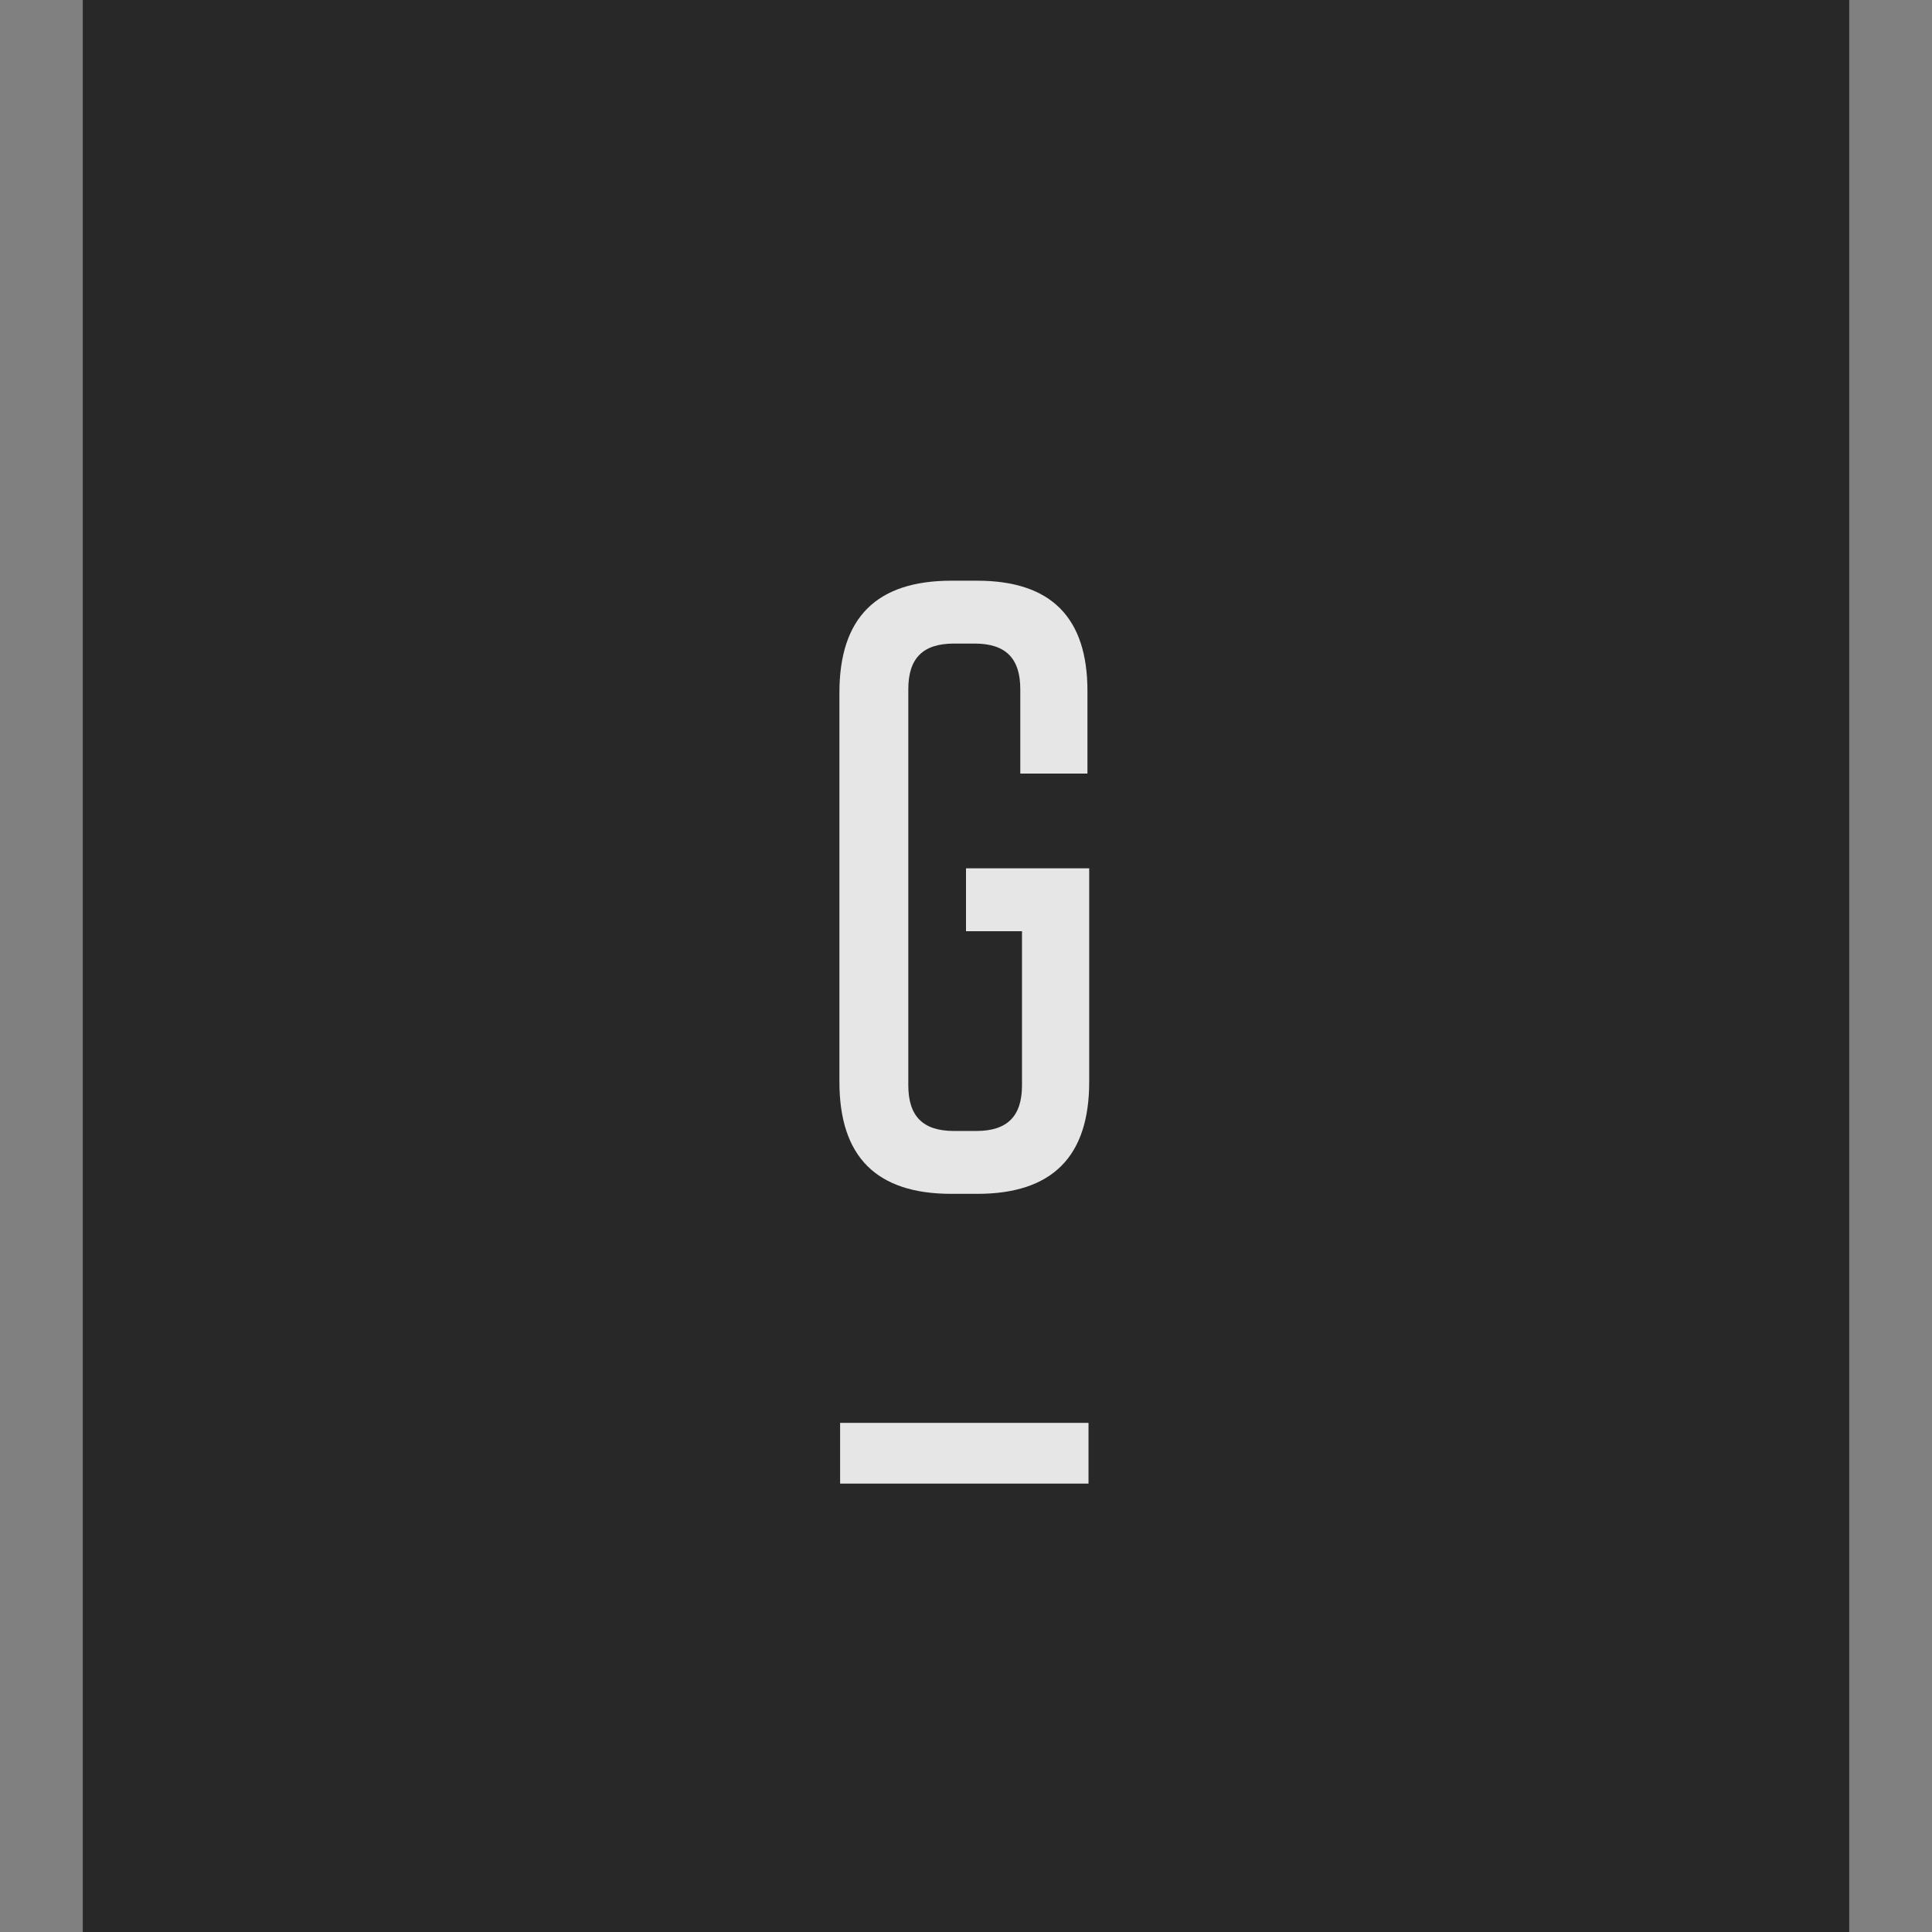
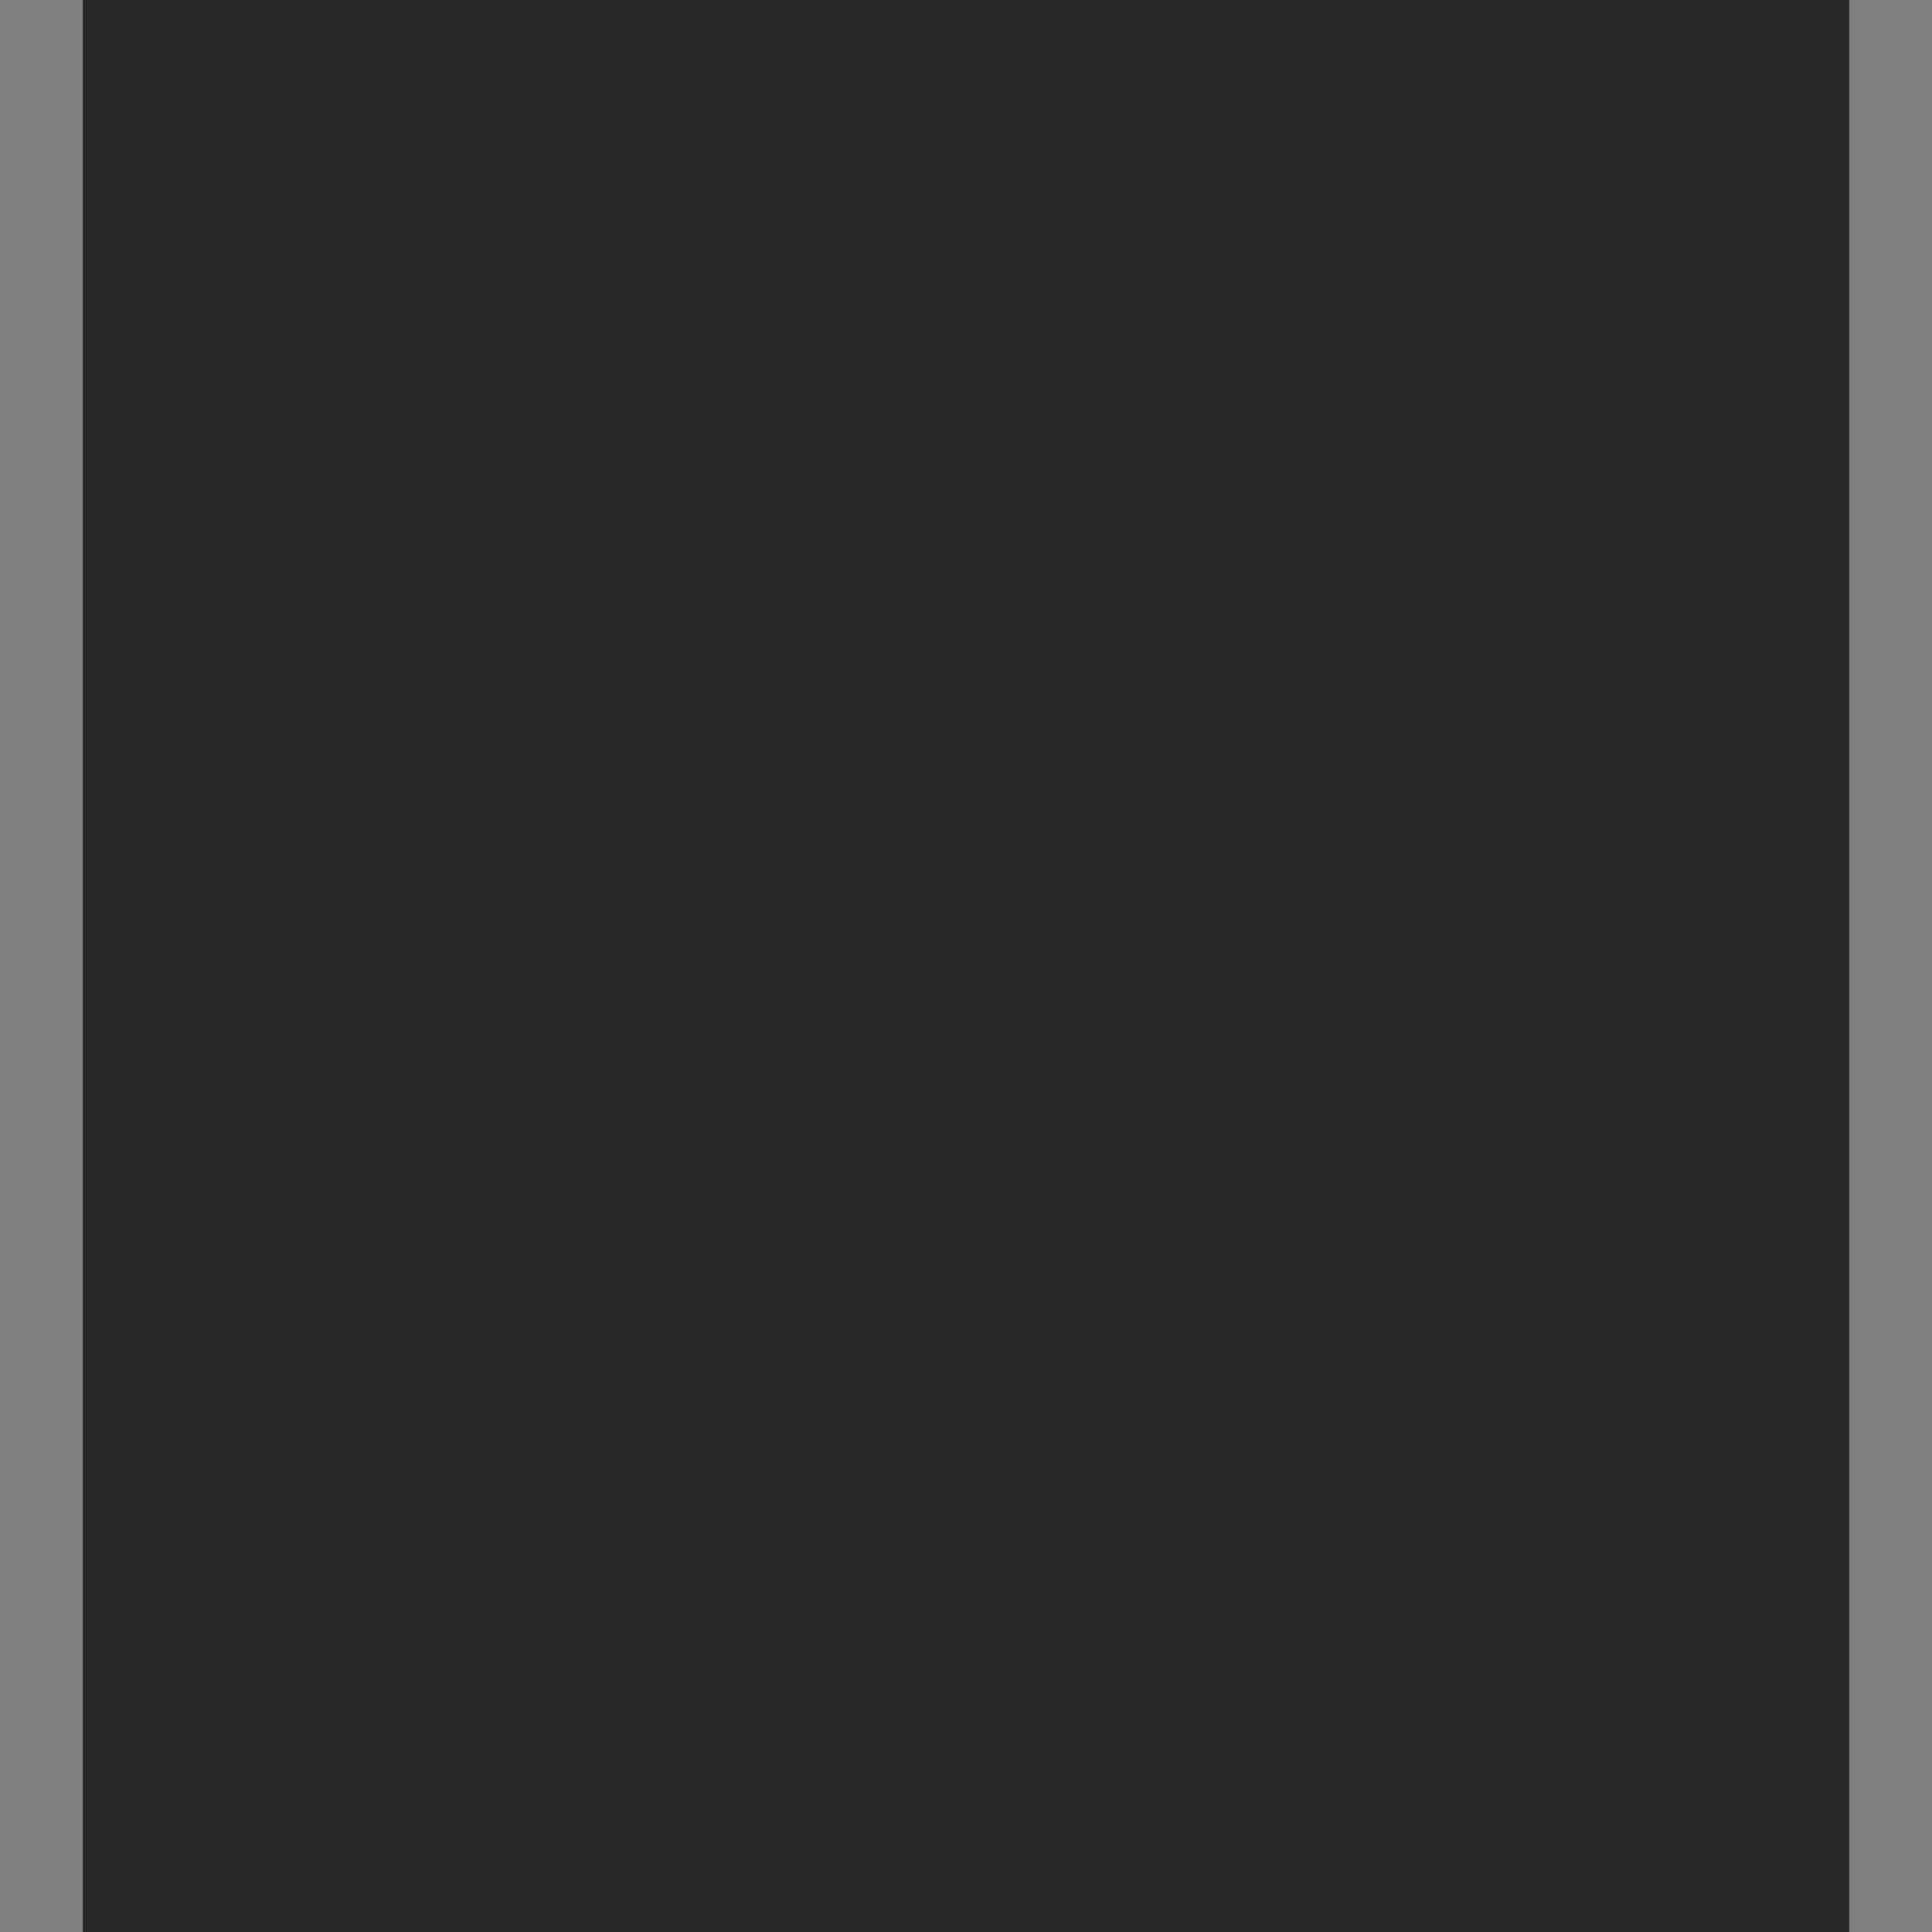
<svg xmlns="http://www.w3.org/2000/svg" version="1.1" x="0px" y="0px" width="100px" height="100px" viewBox="0 0 100 100" style="enable-background:new 0 0 100 100;" xml:space="preserve">
  <rect x="0" y="0" width="100" height="100" fill="#808080" stroke="none" />
  <g id="Layer_1_1_">
    <circle style="fill:#282828;" cx="-350" cy="50" r="49.5" />
    <path style="fill:#9C9D9A;" d="M-390.36,53.641v-5.273h0.913l0.058,0.438c0.26-0.174,0.54-0.307,0.839-0.4   c0.298-0.096,0.623-0.145,0.975-0.145c0.342,0,0.639,0.041,0.892,0.125c0.253,0.082,0.453,0.23,0.602,0.447   c0.257-0.182,0.534-0.32,0.833-0.42c0.3-0.102,0.629-0.152,0.991-0.152c0.265,0,0.503,0.031,0.718,0.092   c0.215,0.059,0.398,0.16,0.551,0.303c0.153,0.143,0.271,0.33,0.354,0.564c0.082,0.232,0.124,0.525,0.124,0.879v3.543h-1.035v-3.543   c0-0.383-0.075-0.654-0.227-0.818c-0.151-0.166-0.392-0.248-0.723-0.248c-0.264,0-0.508,0.043-0.733,0.129   c-0.225,0.086-0.434,0.203-0.626,0.346c0.007,0.051,0.012,0.102,0.015,0.156c0.005,0.053,0.006,0.111,0.006,0.17v3.809h-1.035   v-3.809c0-0.295-0.074-0.502-0.224-0.621c-0.148-0.121-0.389-0.18-0.719-0.18c-0.299,0-0.572,0.055-0.821,0.164   c-0.247,0.109-0.479,0.25-0.693,0.428v4.018H-390.36z" />
-     <path style="fill:#9C9D9A;" d="M-381.051,52.164c0-0.225,0.057-0.438,0.168-0.643c0.113-0.201,0.268-0.379,0.467-0.531   c0.197-0.152,0.434-0.275,0.707-0.367c0.273-0.09,0.57-0.137,0.893-0.137h1.151v-0.127c0-0.244-0.022-0.449-0.067-0.613   c-0.043-0.164-0.111-0.295-0.205-0.391c-0.092-0.098-0.212-0.164-0.358-0.203c-0.146-0.039-0.322-0.057-0.53-0.057   c-0.137,0-0.279,0.006-0.426,0.023c-0.145,0.02-0.285,0.045-0.421,0.076c-0.134,0.031-0.264,0.066-0.384,0.104   c-0.121,0.041-0.228,0.08-0.314,0.123l-0.227-0.719c0.115-0.066,0.248-0.127,0.398-0.18c0.148-0.057,0.306-0.102,0.469-0.141   c0.164-0.039,0.33-0.068,0.501-0.09s0.337-0.033,0.499-0.033c0.318,0,0.609,0.033,0.867,0.098c0.258,0.062,0.479,0.174,0.662,0.332   c0.182,0.156,0.322,0.371,0.422,0.643c0.099,0.271,0.147,0.615,0.147,1.027v3.281h-0.796l-0.143-0.568   c-0.07,0.059-0.164,0.127-0.279,0.201c-0.117,0.076-0.251,0.148-0.404,0.217c-0.152,0.068-0.324,0.127-0.514,0.174   s-0.396,0.072-0.617,0.072c-0.274,0-0.517-0.043-0.725-0.127c-0.209-0.086-0.384-0.199-0.521-0.342   c-0.141-0.145-0.244-0.312-0.315-0.502C-381.017,52.574-381.051,52.375-381.051,52.164z M-380.018,52.195   c0,0.123,0.022,0.234,0.068,0.33c0.046,0.098,0.109,0.178,0.191,0.242c0.079,0.066,0.174,0.115,0.286,0.148   c0.11,0.033,0.231,0.051,0.361,0.051c0.187,0,0.358-0.021,0.517-0.064s0.299-0.092,0.422-0.15s0.228-0.117,0.314-0.178   c0.086-0.059,0.15-0.105,0.192-0.135v-1.299h-1.022c-0.271,0.004-0.494,0.045-0.666,0.127c-0.172,0.08-0.307,0.176-0.404,0.291   c-0.1,0.111-0.168,0.227-0.205,0.344C-379.999,52.02-380.018,52.117-380.018,52.195z" />
-     <path style="fill:#9C9D9A;" d="M-374.85,53.641v-5.273h0.912l0.085,0.5c0.257-0.189,0.532-0.338,0.826-0.443   c0.292-0.109,0.614-0.164,0.962-0.164c0.264,0,0.503,0.029,0.718,0.088c0.214,0.059,0.397,0.158,0.548,0.303   c0.15,0.141,0.268,0.332,0.352,0.576c0.082,0.242,0.123,0.549,0.123,0.924v3.49h-1.033v-3.49c0-0.209-0.019-0.385-0.055-0.525   c-0.038-0.143-0.094-0.26-0.17-0.346c-0.076-0.088-0.174-0.15-0.292-0.189c-0.12-0.039-0.263-0.059-0.427-0.059   c-0.301,0-0.572,0.057-0.82,0.168c-0.249,0.113-0.48,0.254-0.693,0.424v4.018H-374.85z" />
    <path style="fill:#9C9D9A;" d="M-368.494,53.641v-5.273h0.912l0.086,0.5c0.256-0.189,0.531-0.338,0.824-0.443   c0.293-0.109,0.615-0.164,0.963-0.164c0.264,0,0.502,0.029,0.718,0.088c0.214,0.059,0.396,0.158,0.548,0.303   c0.151,0.141,0.268,0.332,0.351,0.576c0.083,0.242,0.124,0.549,0.124,0.924v3.49h-1.033v-3.49c0-0.209-0.019-0.385-0.055-0.525   c-0.037-0.143-0.095-0.26-0.17-0.346c-0.075-0.088-0.173-0.15-0.293-0.189c-0.119-0.039-0.262-0.059-0.428-0.059   c-0.298,0-0.571,0.057-0.818,0.168c-0.25,0.113-0.48,0.254-0.693,0.424v4.018H-368.494z" />
    <path style="fill:#9C9D9A;" d="M-362.466,51.045c0-0.439,0.06-0.832,0.177-1.178c0.117-0.348,0.285-0.637,0.502-0.875   c0.216-0.238,0.477-0.42,0.782-0.545c0.307-0.123,0.649-0.188,1.029-0.188c0.309,0,0.6,0.049,0.87,0.145   c0.27,0.094,0.506,0.23,0.707,0.412c0.199,0.178,0.357,0.398,0.475,0.658c0.116,0.26,0.174,0.555,0.174,0.885v0.771h-3.682   c0.014,0.586,0.163,1.041,0.446,1.363c0.282,0.32,0.691,0.482,1.226,0.482c0.181,0,0.344-0.01,0.493-0.029s0.286-0.043,0.408-0.07   c0.124-0.029,0.233-0.061,0.333-0.096c0.099-0.035,0.189-0.068,0.269-0.1l0.249,0.676c-0.219,0.121-0.479,0.219-0.782,0.285   c-0.302,0.068-0.624,0.104-0.97,0.104c-0.43,0-0.812-0.061-1.147-0.184c-0.335-0.119-0.618-0.295-0.849-0.525   s-0.406-0.512-0.527-0.848C-362.404,51.855-362.466,51.475-362.466,51.045z M-361.389,50.359h2.605   c0-0.242-0.033-0.449-0.102-0.615c-0.066-0.17-0.154-0.309-0.266-0.412c-0.111-0.105-0.236-0.182-0.38-0.23   c-0.143-0.047-0.29-0.07-0.445-0.07c-0.19,0-0.364,0.02-0.521,0.064c-0.156,0.041-0.295,0.113-0.416,0.219   c-0.121,0.104-0.223,0.24-0.303,0.41C-361.295,49.896-361.354,50.105-361.389,50.359z" />
    <path style="fill:#9C9D9A;" d="M-356.278,53.641v-5.273h0.912l0.085,0.738c0.211-0.309,0.436-0.529,0.674-0.654   c0.24-0.127,0.497-0.191,0.771-0.191c0.07,0,0.145,0.002,0.223,0.006c0.08,0.004,0.154,0.01,0.225,0.018l-0.094,0.895   c-0.092-0.016-0.184-0.027-0.275-0.033s-0.193-0.008-0.306-0.008c-0.235,0-0.45,0.07-0.644,0.211s-0.373,0.322-0.538,0.543v3.75   H-356.278z" />
    <path style="fill:#9C9D9A;" d="M-352.613,53.336l0.195-0.74c0.137,0.068,0.271,0.119,0.402,0.158   c0.133,0.041,0.266,0.082,0.399,0.123c0.133,0.041,0.277,0.066,0.433,0.08c0.156,0.014,0.33,0.02,0.524,0.02   c0.353,0,0.608-0.068,0.765-0.203s0.234-0.324,0.234-0.568c0-0.107-0.027-0.205-0.084-0.293c-0.056-0.086-0.137-0.162-0.24-0.234   c-0.103-0.068-0.229-0.133-0.376-0.188c-0.148-0.057-0.313-0.111-0.495-0.16c-0.244-0.062-0.469-0.141-0.677-0.236   s-0.387-0.207-0.537-0.332c-0.152-0.127-0.271-0.271-0.356-0.432c-0.086-0.164-0.129-0.342-0.129-0.539   c0-0.24,0.046-0.455,0.139-0.643c0.094-0.189,0.229-0.352,0.406-0.484c0.179-0.131,0.394-0.232,0.646-0.301   c0.254-0.066,0.538-0.104,0.854-0.104c0.384,0,0.723,0.037,1.019,0.107c0.295,0.068,0.529,0.146,0.701,0.232l-0.19,0.723   c-0.126-0.039-0.244-0.076-0.353-0.111c-0.109-0.035-0.221-0.066-0.335-0.092c-0.114-0.027-0.237-0.049-0.37-0.064   c-0.131-0.016-0.281-0.023-0.45-0.023c-0.352,0-0.612,0.064-0.78,0.189c-0.17,0.127-0.254,0.299-0.254,0.518   c0,0.104,0.019,0.201,0.056,0.285c0.036,0.082,0.097,0.16,0.179,0.23s0.192,0.135,0.328,0.193c0.135,0.059,0.303,0.113,0.504,0.166   c0.312,0.082,0.584,0.172,0.814,0.273c0.23,0.104,0.42,0.215,0.569,0.344c0.149,0.127,0.261,0.268,0.335,0.422   c0.073,0.154,0.111,0.328,0.111,0.521c0,0.24-0.048,0.457-0.141,0.65c-0.093,0.191-0.227,0.357-0.4,0.494   c-0.175,0.137-0.386,0.244-0.637,0.318c-0.248,0.072-0.53,0.109-0.844,0.109c-0.186,0-0.373-0.01-0.559-0.031   c-0.186-0.02-0.363-0.053-0.531-0.096c-0.169-0.047-0.328-0.088-0.481-0.129C-352.368,53.449-352.501,53.396-352.613,53.336z" />
-     <path style="fill:#FFFFFF;" d="M-347.134,53.641v-5.273h0.913l0.058,0.438c0.261-0.174,0.54-0.307,0.839-0.4   c0.299-0.096,0.623-0.145,0.977-0.145c0.34,0,0.638,0.041,0.891,0.125c0.254,0.082,0.454,0.23,0.601,0.447   c0.257-0.182,0.534-0.32,0.834-0.42c0.298-0.102,0.628-0.152,0.991-0.152c0.264,0,0.502,0.031,0.717,0.092   c0.216,0.059,0.398,0.16,0.553,0.303c0.152,0.143,0.27,0.33,0.353,0.564c0.083,0.232,0.124,0.525,0.124,0.879v3.543h-1.033v-3.543   c0-0.383-0.076-0.654-0.227-0.818c-0.152-0.166-0.393-0.248-0.724-0.248c-0.263,0-0.508,0.043-0.732,0.129   c-0.226,0.086-0.435,0.203-0.628,0.346c0.006,0.051,0.012,0.102,0.016,0.156c0.004,0.053,0.005,0.111,0.005,0.17v3.809h-1.033   v-3.809c0-0.295-0.075-0.502-0.225-0.621c-0.149-0.121-0.39-0.18-0.72-0.18c-0.299,0-0.572,0.055-0.819,0.164   c-0.248,0.109-0.479,0.25-0.694,0.428v4.018H-347.134z" />
+     <path style="fill:#FFFFFF;" d="M-347.134,53.641v-5.273l0.058,0.438c0.261-0.174,0.54-0.307,0.839-0.4   c0.299-0.096,0.623-0.145,0.977-0.145c0.34,0,0.638,0.041,0.891,0.125c0.254,0.082,0.454,0.23,0.601,0.447   c0.257-0.182,0.534-0.32,0.834-0.42c0.298-0.102,0.628-0.152,0.991-0.152c0.264,0,0.502,0.031,0.717,0.092   c0.216,0.059,0.398,0.16,0.553,0.303c0.152,0.143,0.27,0.33,0.353,0.564c0.083,0.232,0.124,0.525,0.124,0.879v3.543h-1.033v-3.543   c0-0.383-0.076-0.654-0.227-0.818c-0.152-0.166-0.393-0.248-0.724-0.248c-0.263,0-0.508,0.043-0.732,0.129   c-0.226,0.086-0.435,0.203-0.628,0.346c0.006,0.051,0.012,0.102,0.016,0.156c0.004,0.053,0.005,0.111,0.005,0.17v3.809h-1.033   v-3.809c0-0.295-0.075-0.502-0.225-0.621c-0.149-0.121-0.39-0.18-0.72-0.18c-0.299,0-0.572,0.055-0.819,0.164   c-0.248,0.109-0.479,0.25-0.694,0.428v4.018H-347.134z" />
    <path style="fill:#FFFFFF;" d="M-337.768,50.994c0-0.416,0.061-0.791,0.182-1.127c0.117-0.336,0.291-0.623,0.515-0.859   c0.226-0.238,0.499-0.422,0.821-0.553c0.321-0.127,0.686-0.195,1.089-0.195c0.335,0,0.624,0.025,0.868,0.074   c0.244,0.051,0.449,0.121,0.615,0.211l-0.291,0.719c-0.063-0.027-0.129-0.057-0.199-0.086c-0.068-0.027-0.145-0.051-0.229-0.072   s-0.18-0.039-0.287-0.055c-0.107-0.014-0.229-0.02-0.366-0.02c-0.254,0-0.483,0.037-0.688,0.113   c-0.207,0.076-0.383,0.193-0.53,0.355c-0.147,0.158-0.263,0.361-0.344,0.609c-0.081,0.25-0.12,0.543-0.12,0.885   c0,0.344,0.039,0.641,0.12,0.889c0.081,0.246,0.196,0.453,0.344,0.617s0.323,0.281,0.53,0.359c0.205,0.078,0.435,0.117,0.688,0.117   c0.296,0,0.543-0.025,0.743-0.074c0.2-0.051,0.379-0.109,0.532-0.18l0.26,0.674c-0.169,0.107-0.381,0.191-0.636,0.254   c-0.256,0.064-0.555,0.096-0.899,0.096c-0.423,0-0.8-0.066-1.136-0.197c-0.333-0.133-0.617-0.318-0.854-0.561   c-0.235-0.24-0.416-0.529-0.541-0.867C-337.703,51.785-337.768,51.408-337.768,50.994z" />
    <path style="fill:#FFFFFF;" d="M-332.645,50.994c0-0.416,0.051-0.791,0.152-1.127s0.247-0.623,0.436-0.859   c0.188-0.238,0.416-0.422,0.685-0.553c0.27-0.127,0.57-0.195,0.905-0.195c0.176,0,0.334,0.014,0.475,0.039   c0.141,0.023,0.271,0.059,0.391,0.102c0.119,0.045,0.229,0.1,0.33,0.166c0.1,0.066,0.197,0.143,0.292,0.229v-2.537h1.034v7.383   h-0.913l-0.079-0.459c-0.095,0.092-0.192,0.172-0.293,0.24c-0.1,0.068-0.209,0.129-0.329,0.178   c-0.119,0.049-0.253,0.086-0.401,0.109c-0.147,0.025-0.316,0.037-0.506,0.037c-0.335,0-0.636-0.066-0.905-0.197   c-0.269-0.133-0.497-0.318-0.685-0.561c-0.188-0.24-0.334-0.529-0.436-0.867C-332.594,51.785-332.645,51.408-332.645,50.994z    M-331.611,50.994c0,0.318,0.027,0.604,0.082,0.85c0.054,0.244,0.141,0.451,0.258,0.621c0.118,0.17,0.271,0.297,0.459,0.383   s0.416,0.129,0.684,0.129c0.229,0,0.438-0.035,0.627-0.107c0.19-0.068,0.365-0.16,0.522-0.273v-3.184   c-0.157-0.113-0.332-0.205-0.522-0.275c-0.189-0.07-0.398-0.105-0.627-0.105c-0.268,0-0.495,0.041-0.684,0.127   c-0.188,0.084-0.341,0.207-0.459,0.373c-0.117,0.166-0.204,0.369-0.258,0.615C-331.584,50.391-331.611,50.674-331.611,50.994z" />
    <path style="fill:#FFFFFF;" d="M-326.49,52.164c0-0.225,0.057-0.438,0.168-0.643c0.113-0.201,0.269-0.379,0.467-0.531   c0.199-0.152,0.435-0.275,0.707-0.367c0.273-0.09,0.57-0.137,0.895-0.137h1.15v-0.127c0-0.244-0.022-0.449-0.066-0.613   c-0.045-0.164-0.113-0.295-0.207-0.391c-0.092-0.098-0.212-0.164-0.357-0.203c-0.146-0.039-0.322-0.057-0.529-0.057   c-0.139,0-0.279,0.006-0.426,0.023c-0.146,0.02-0.287,0.045-0.422,0.076s-0.264,0.066-0.385,0.104   c-0.121,0.041-0.226,0.08-0.313,0.123l-0.228-0.719c0.117-0.066,0.25-0.127,0.398-0.18c0.149-0.057,0.306-0.102,0.471-0.141   c0.162-0.039,0.329-0.068,0.5-0.09s0.337-0.033,0.499-0.033c0.319,0,0.608,0.033,0.867,0.098c0.259,0.062,0.479,0.174,0.661,0.332   c0.184,0.156,0.324,0.371,0.422,0.643c0.1,0.271,0.147,0.615,0.147,1.027v3.281h-0.796l-0.143-0.568   c-0.07,0.059-0.163,0.127-0.279,0.201c-0.115,0.076-0.25,0.148-0.403,0.217s-0.323,0.127-0.515,0.174   c-0.189,0.047-0.395,0.072-0.617,0.072c-0.273,0-0.516-0.043-0.725-0.127c-0.209-0.086-0.383-0.199-0.521-0.342   c-0.139-0.145-0.244-0.312-0.314-0.502C-326.455,52.574-326.49,52.375-326.49,52.164z M-325.457,52.195   c0,0.123,0.023,0.234,0.068,0.33c0.046,0.098,0.109,0.178,0.191,0.242c0.08,0.066,0.176,0.115,0.287,0.148   c0.11,0.033,0.23,0.051,0.36,0.051c0.187,0,0.358-0.021,0.518-0.064s0.298-0.092,0.421-0.15s0.228-0.117,0.314-0.178   c0.086-0.059,0.15-0.105,0.193-0.135v-1.299h-1.023c-0.271,0.004-0.493,0.045-0.664,0.127c-0.174,0.08-0.309,0.176-0.406,0.291   c-0.1,0.111-0.166,0.227-0.204,0.344C-325.438,52.02-325.457,52.117-325.457,52.195z" />
    <path style="fill:#FFFFFF;" d="M-320.557,50.994c0-0.416,0.051-0.791,0.152-1.127s0.247-0.623,0.436-0.859   c0.188-0.238,0.417-0.422,0.686-0.553c0.271-0.127,0.57-0.195,0.905-0.195c0.176,0,0.335,0.014,0.474,0.039   c0.142,0.023,0.271,0.059,0.391,0.102c0.119,0.045,0.229,0.1,0.33,0.166c0.1,0.066,0.197,0.143,0.293,0.229v-2.537h1.033v7.383   h-0.912l-0.08-0.459c-0.094,0.092-0.192,0.172-0.291,0.24c-0.101,0.068-0.211,0.129-0.331,0.178s-0.253,0.086-0.401,0.109   c-0.146,0.025-0.315,0.037-0.505,0.037c-0.335,0-0.635-0.066-0.905-0.197c-0.269-0.133-0.497-0.318-0.686-0.561   c-0.188-0.24-0.334-0.529-0.436-0.867C-320.506,51.785-320.557,51.408-320.557,50.994z M-319.523,50.994   c0,0.318,0.027,0.604,0.082,0.85c0.055,0.244,0.141,0.451,0.258,0.621c0.119,0.17,0.271,0.297,0.459,0.383   c0.188,0.086,0.416,0.129,0.684,0.129c0.229,0,0.438-0.035,0.628-0.107c0.19-0.068,0.364-0.16,0.522-0.273v-3.184   c-0.158-0.113-0.332-0.205-0.522-0.275s-0.398-0.105-0.628-0.105c-0.268,0-0.495,0.041-0.684,0.127   c-0.188,0.084-0.34,0.207-0.459,0.373c-0.117,0.166-0.203,0.369-0.258,0.615C-319.496,50.391-319.523,50.674-319.523,50.994z" />
    <path style="fill:#FFFFFF;" d="M-314.354,51.045c0-0.439,0.059-0.832,0.177-1.178c0.117-0.348,0.285-0.637,0.501-0.875   s0.478-0.42,0.782-0.545c0.307-0.123,0.65-0.188,1.03-0.188c0.308,0,0.6,0.049,0.87,0.145c0.27,0.094,0.506,0.23,0.705,0.412   c0.201,0.178,0.359,0.398,0.476,0.658s0.174,0.555,0.174,0.885v0.771h-3.682c0.015,0.586,0.163,1.041,0.446,1.363   c0.282,0.32,0.691,0.482,1.227,0.482c0.18,0,0.344-0.01,0.492-0.029c0.15-0.02,0.286-0.043,0.409-0.07   c0.124-0.029,0.233-0.061,0.332-0.096s0.188-0.068,0.27-0.1l0.248,0.676c-0.219,0.121-0.479,0.219-0.781,0.285   c-0.303,0.068-0.625,0.104-0.97,0.104c-0.43,0-0.812-0.061-1.148-0.184c-0.334-0.119-0.619-0.295-0.848-0.525   c-0.23-0.23-0.406-0.512-0.527-0.848C-314.293,51.855-314.354,51.475-314.354,51.045z M-313.279,50.359h2.606   c0-0.242-0.034-0.449-0.101-0.615c-0.067-0.17-0.154-0.309-0.267-0.412c-0.11-0.105-0.237-0.182-0.38-0.23   c-0.142-0.047-0.29-0.07-0.444-0.07c-0.19,0-0.364,0.02-0.521,0.064c-0.156,0.041-0.295,0.113-0.416,0.219   c-0.123,0.104-0.223,0.24-0.303,0.41C-313.186,49.896-313.244,50.105-313.279,50.359z" />
    <g>
      <g>
        <polygon style="fill-rule:evenodd;clip-rule:evenodd;fill:#E6E6E6;" points="-181.818,4.205 -118.182,4.205 -150,97.231    " />
        <path style="fill:#282828;" d="M-119.436,5.101L-150,94.462l-30.564-89.361H-119.436 M-116.929,3.309h-66.143L-150,100     L-116.929,3.309L-116.929,3.309z" />
      </g>
      <g>
-         <path style="fill-rule:evenodd;clip-rule:evenodd;fill:#282828;" d="M-156.2,54.41c1.703,1.174,4.128,1.518,5.042,3.568     c0.284,0.643,0.338,1.504,0.545,2.145c0.416,1.291,1.127,1.35,1.976,2.268c-0.644,1.883-1.062,3.111-0.841,5.254     c0.221,2.135,2.033,3.656,1.891,4.83c-0.132,1.088-0.818,1.781-1.68,1.889c-1.045,0.137-1.646-0.922-2.941-1.469     c-0.735-0.309-1.992-0.557-2.941-0.84c-0.968-0.289-2.058-0.732-2.73-0.84c-0.894-0.145-2.007,0.328-2.941,0.209     c-0.605-0.078-0.947-0.434-1.471-0.42c-2.637,0.066-3.352,0.699-5.251-0.84c-0.69-0.559-1.642-1.16-1.471-2.1     c1.442-0.615,3.163-0.607,4.622-0.42c0.574,0.072,1.094,0.527,1.68,0.629c0.764,0.133,1.602-0.111,2.311,0     c3.103,0.48,5.822,2.717,9.244,1.682c-0.717-4.902-4.713-7.604-5.253-12.604C-156.514,56.395-156.323,55.484-156.2,54.41z" />
        <path style="fill-rule:evenodd;clip-rule:evenodd;fill:#282828;" d="M-148.218,61.971c-2.581-0.498-2.012-4.15-3.571-5.672     c-5.34-3.342-11.51-5.855-13.654-12.395c-3.236,0.928-3.806-1.131-5.672-2.309c-1.695-1.074-3.461-1.471-5.042-2.521     c-1.667,0.502-0.532,2.32-0.42,3.15c0.156,1.154,0.048,2.576,0.42,3.781c0.659,2.127,2.573,3.201,3.151,5.252     c0.178,0.631,0.811,1.133,0.84,1.471c0.074,0.834-0.113,1.738-0.84,2.309c-2.316-1.182-2.83-4.17-4.621-5.879     c-0.01-0.693-0.355-1.047-0.211-1.893c-1.068-1.271-0.83-3.514-1.26-6.092c-0.351-2.1-1.051-3.75-0.475-6.082     c2.292-1.439,5.053,0.227,7.617,0.412c-0.703-2.309-2.555-3.469-3.992-5.043c-1.186,0.564-1.291,2.211-1.68,3.57     c-5.139,0.098-1.704,6.145-1.682,9.453c-1.019,0.592-1.35,1.873-2.73,2.102c-0.844-1.305-0.74-3.969-0.42-5.881     c0.404-2.412,3.129-6.514,3.57-9.873c0.139-1.049-0.014-2.031,0.421-2.734c0.62-0.996,2.789-1.625,3.782-1.469     c1.253,0.199,1.742,1.541,2.73,2.311c1.433,1.121,3.171,1.355,4.411,2.521c5.538-4.125,10.735-8.59,12.394-16.596     c-0.191-0.443-0.844,0.396-1.471,0.211c-2.697-1.502-4.553-1.52-7.562-0.211c0.051-1.17-0.948-1.291-1.891-1.469     c-0.742-1.871,0.459-3.027,0.842-4.412c4.496,0.506,5.945-2.037,8.821-3.152c-0.892-0.789-3.149-0.211-3.151-1.891     c0.664,0.035,1.27,0.006,1.472-0.42c0.341-1.109-1.133-0.408-1.051-1.26c1.222-0.477,2.063,0.188,3.151,0.42     c0.705-0.395-0.096-1.078,0.42-1.471c1.597,0.014,1.08,2.141,1.891,2.941c0.358-0.83,0.232-2.148,0.42-3.152     c1.521,0.232,2.167,1.336,2.73,2.521c2.857-1.258,4.034,2.01,5.672,2.311c1.445,0.266,3.463-2.09,4.201,0.211     c-1.8-0.33-2.115,0.824-3.57,0.84c-0.088,0.719,0.629,0.631,0.84,1.049c0.924-0.125,0.872-1.227,1.891-1.26     c-0.883,1.652,0.547,3.506,2.941,3.152c0.309,0.529,0.742,0.939,0.84,1.682c-2.623,0.172-3.301-1.602-5.461-1.893     c0.338,1.133,1.744,1.199,1.891,2.521c1.611-0.072,3.169-0.088,3.36,1.262c-1.123-0.805-3.272,1.496-4.2-0.631     c-0.883,3.506,4.464,0.41,4.621,3.15c-1.08-0.506-2.123,0.238-3.152,0.42c-0.969-0.24-1.268-1.729-2.52-1.051     c1.217,1.234,1.604,3.299,3.36,3.992c-0.056,0.754,0.388,1.014,0.421,1.682c-1.461-0.99-2.896-2.006-3.992-3.363     c-1.211,1.328,1.262,2.299,2.311,2.73c0.322,0.941,0.856,1.666,1.051,2.732c0.379,0.531,2.085-0.264,1.891,0.84     c-0.865-0.166-1.078,0.322-1.891,0.211c-1.109-1.133-2.154-2.33-4.201-2.521c0.236,2.006,1.738,2.744,3.781,2.941     c0.363,0.615,0.496,1.465,0.42,2.52c-0.801-0.248-0.669-1.432-1.471-1.68c-1.091,0.258-1.346,0.916-2.311,0.84     c-0.173,1.086,1.803,1.031,2.102,0.42c0.41,0.922,1.195,1.467,1.89,2.102c-0.386,0.506-1.237-0.289-2.101,0     c0.368,0.891,1.648,0.871,1.68,2.102c-1.082-0.107-1.277-1.104-2.309-1.262c-1.094,0.822-2.636,0.131-3.572,0.842     c0.066,1.053,1.723,0.518,2.521,0.84c0.632,0.557,1.135,1.244,1.68,1.891c0.35,0.348,1.533-0.133,1.471,0.629     c-2.512-0.148-3.922-1.4-6.302-1.68c-0.3,1.189,2.319,1.145,3.151,1.891c-0.398,0.531-0.736-0.193-1.262,0.209     c0.459,1.291,2.099,1.402,1.893,3.361c-1.438-1.656-3.428-3.84-6.094-3.57c-1.348,4.414,3.213,8.613,5.252,11.342     c5.104,2.18,9.162,5.402,10.715,11.133c5.023-1.283,7.432-5.312,6.721-11.342c-0.432-3.672-2.951-6.92-2.521-10.504     c0.446-3.711,3.473-3.922,6.093-6.303c-0.324,2.543-5.062,3.395-3.572,7.773c0.42-1.869,2.584-2.207,3.781-3.57     c0.756-0.859,0.651-2.27,2.101-2.311c0.981,0.014-0.245,0.48-0.21,0.84c-0.734,1.219-0.52,2.438-1.471,3.57     c-0.93,1.111-3.861,2.891-1.891,5.463c1.706-1.234,2.187-3.695,4.412-4.412c0.064,1.039-0.992,1.566-1.471,2.521     c-1.977,3.943,0.636,12.254-2.1,16.385c-0.832,1.256-2.051,1.859-3.781,2.73c0.828,3.318-0.752,4.938,0,7.982     c-0.844-0.416-0.684-1.838-1.472-2.311c-0.374,3.197-3.314,3.828-3.36,7.354c-1.077-0.912-0.572-2.521-0.211-3.572     c0.551-1.594,2.541-3.111,1.261-4.621c-1.351,0.121-0.437,2.506-1.261,3.15c-1.254-1.871,1.068-4.928-1.049-5.881     c-0.736,1.705-0.683,3.801-1.682,5.25c-0.804,1.168-2.412,2.5-3.571,3.574c-1.606,1.484-4.28,2.525-3.78,5.879     c0.158,1.074,1.203,1.611,1.68,3.154c0.566,1.826-2.51,2.984-3.781,3.99c-1.918,1.518-3.602,3.711-5.252,5.461     c-0.041,2.795-2.744,3.928-5.252,3.572c-0.029-1.729,1.037-3.447,2.102-4.623c2.027-2.238,4.98-4.1,7.143-6.09     c2.235-4.723-3.428-6.752-3.572-11.766c-0.031-1.094,0.137-2.518,0.421-3.361 M-146.327,59.24" />
      </g>
    </g>
    <g>
      <g>
        <rect x="4.285" style="fill:#282828;" width="91.43" height="100" />
        <g>
-           <path style="fill:#E6E6E6;" d="M43.484,76.791v-3.143h12.857v3.143H43.484z" />
          <g>
-             <path style="fill:#E6E6E6;" d="M50,48.199v-3.254h6.377v11.051c0,3.881-1.92,5.797-5.798,5.797h-1.336       c-3.879,0-5.795-1.916-5.795-5.797V35.852c0-3.879,1.916-5.795,5.795-5.795h1.336c3.832,0,5.707,1.916,5.707,5.703v4.281       h-3.476v-4.369c0-1.604-0.762-2.361-2.364-2.361h-1.069c-1.605,0-2.363,0.758-2.363,2.361v20.502       c0,1.605,0.758,2.365,2.363,2.365h1.157c1.604,0,2.364-0.76,2.364-2.365v-7.975H50z" />
-           </g>
+             </g>
        </g>
      </g>
    </g>
  </g>
  <g id="Layer_1">
</g>
</svg>